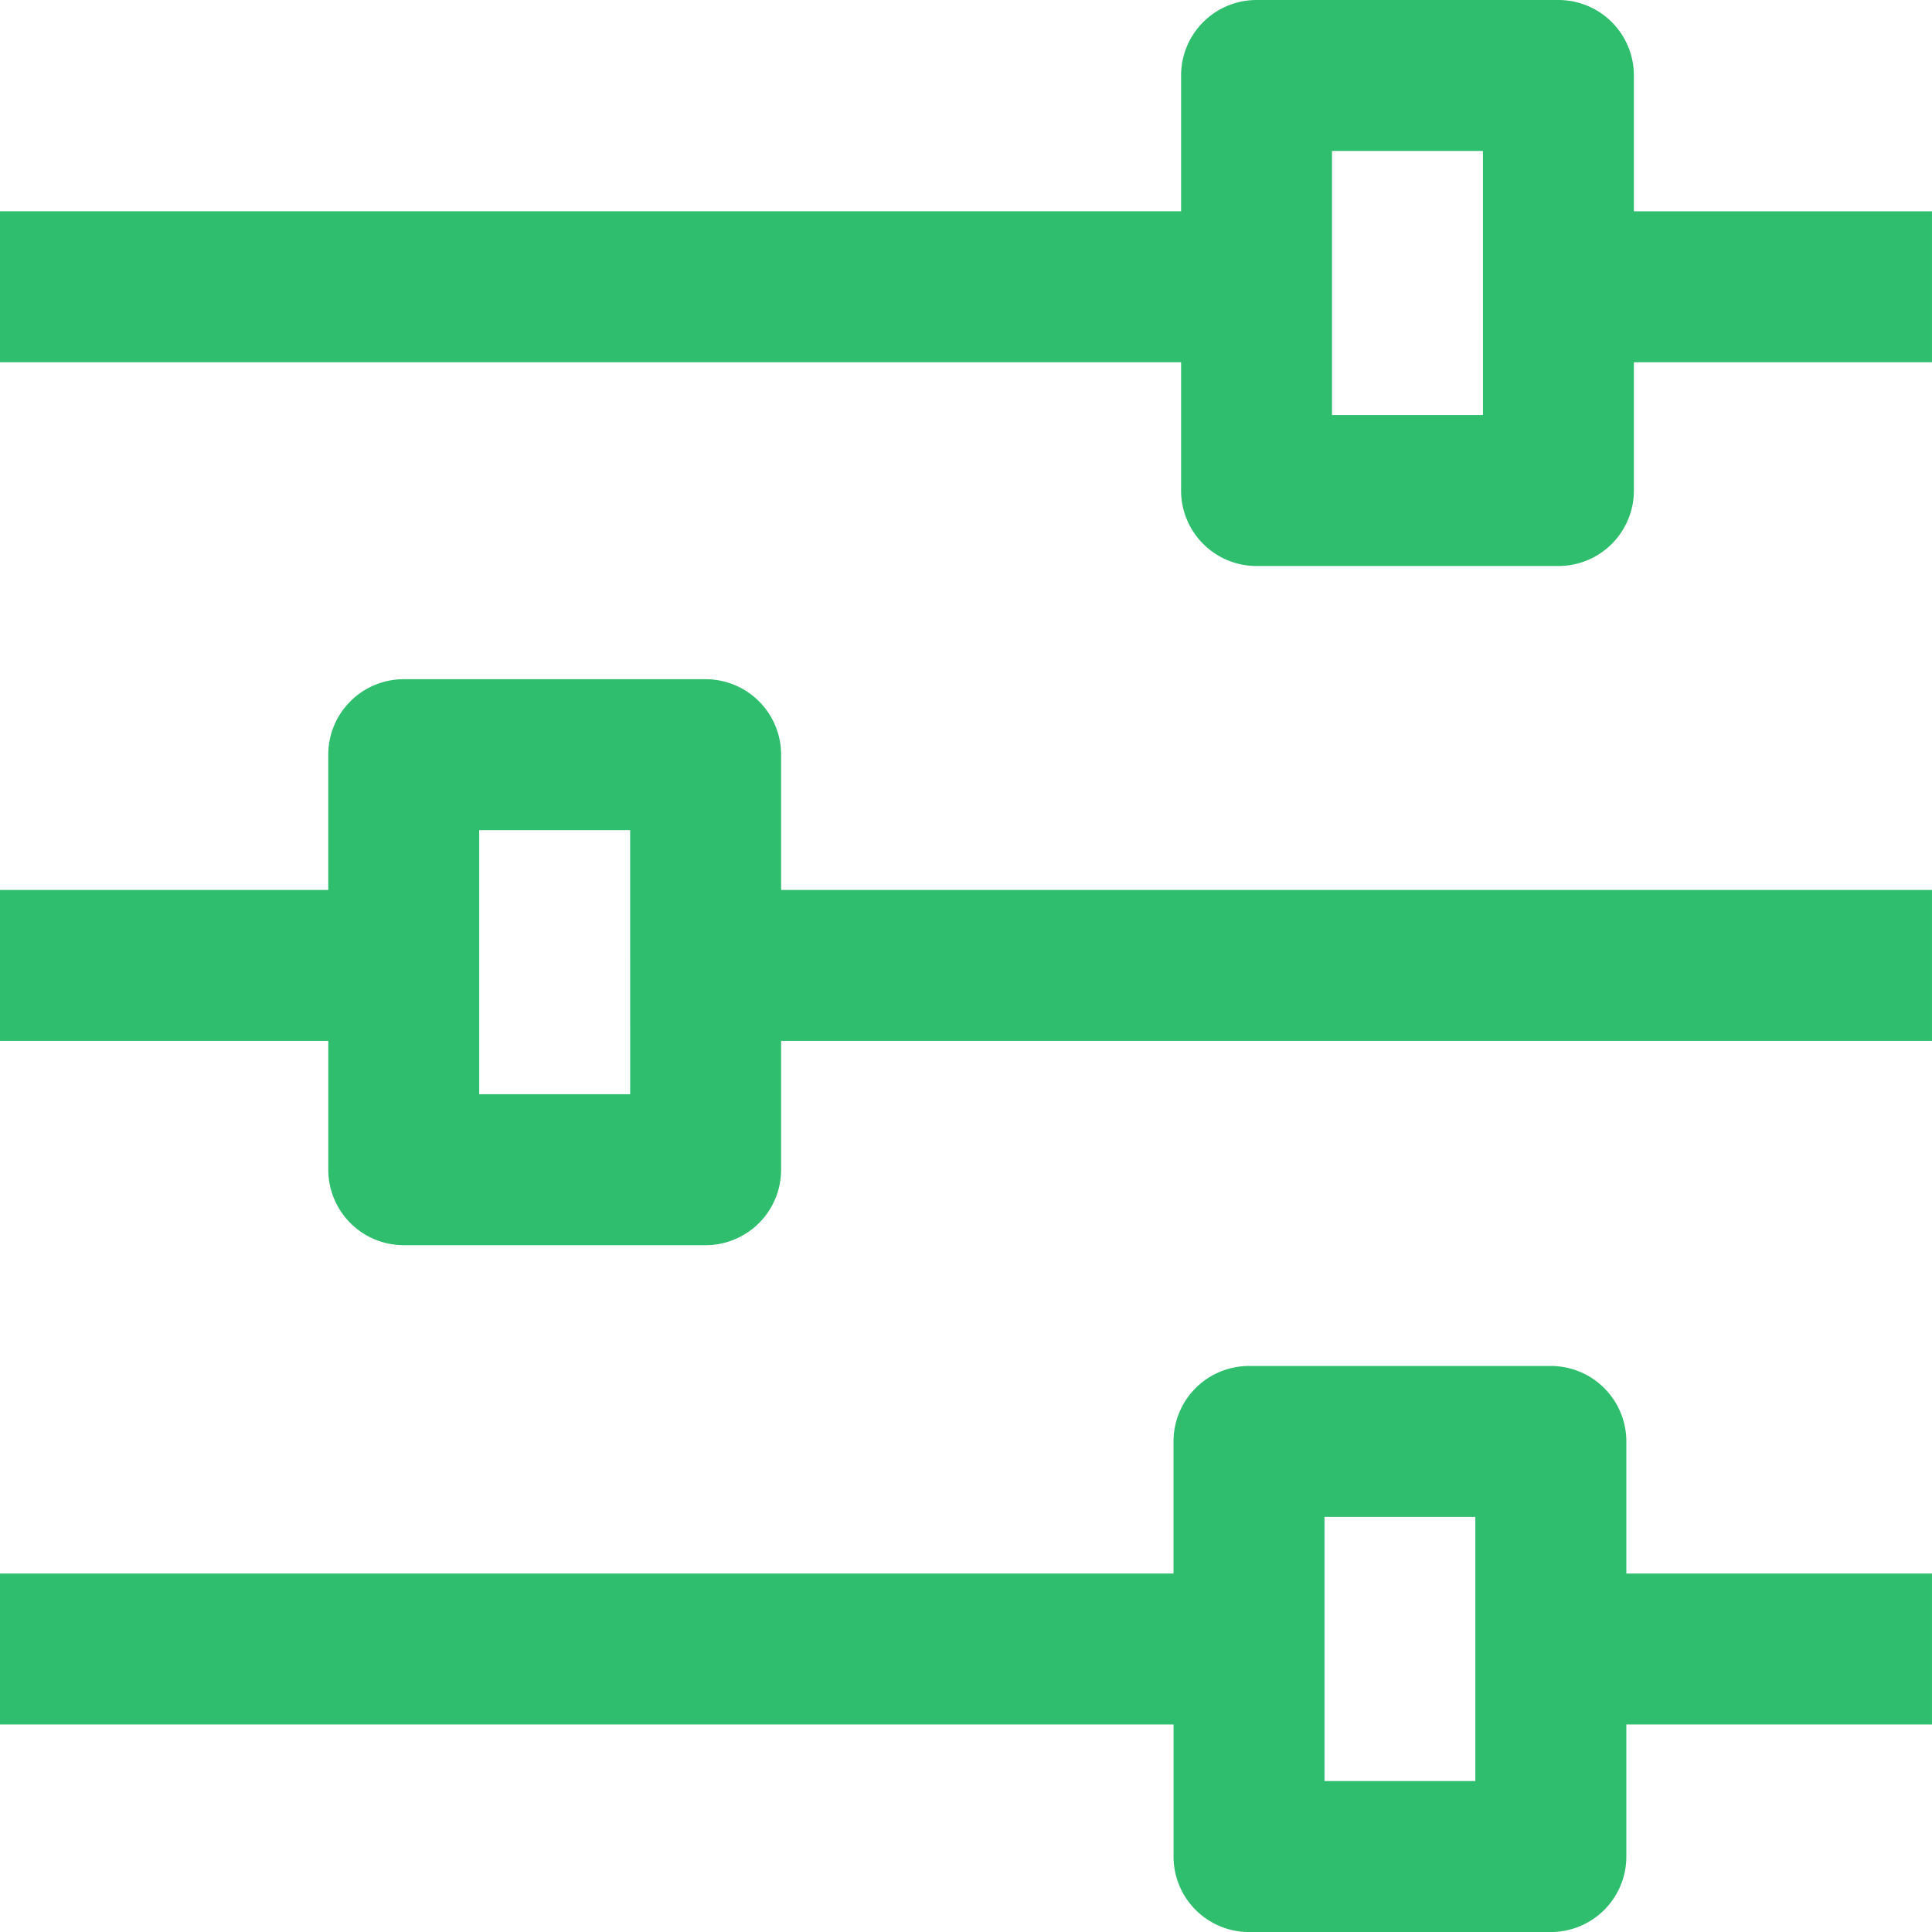
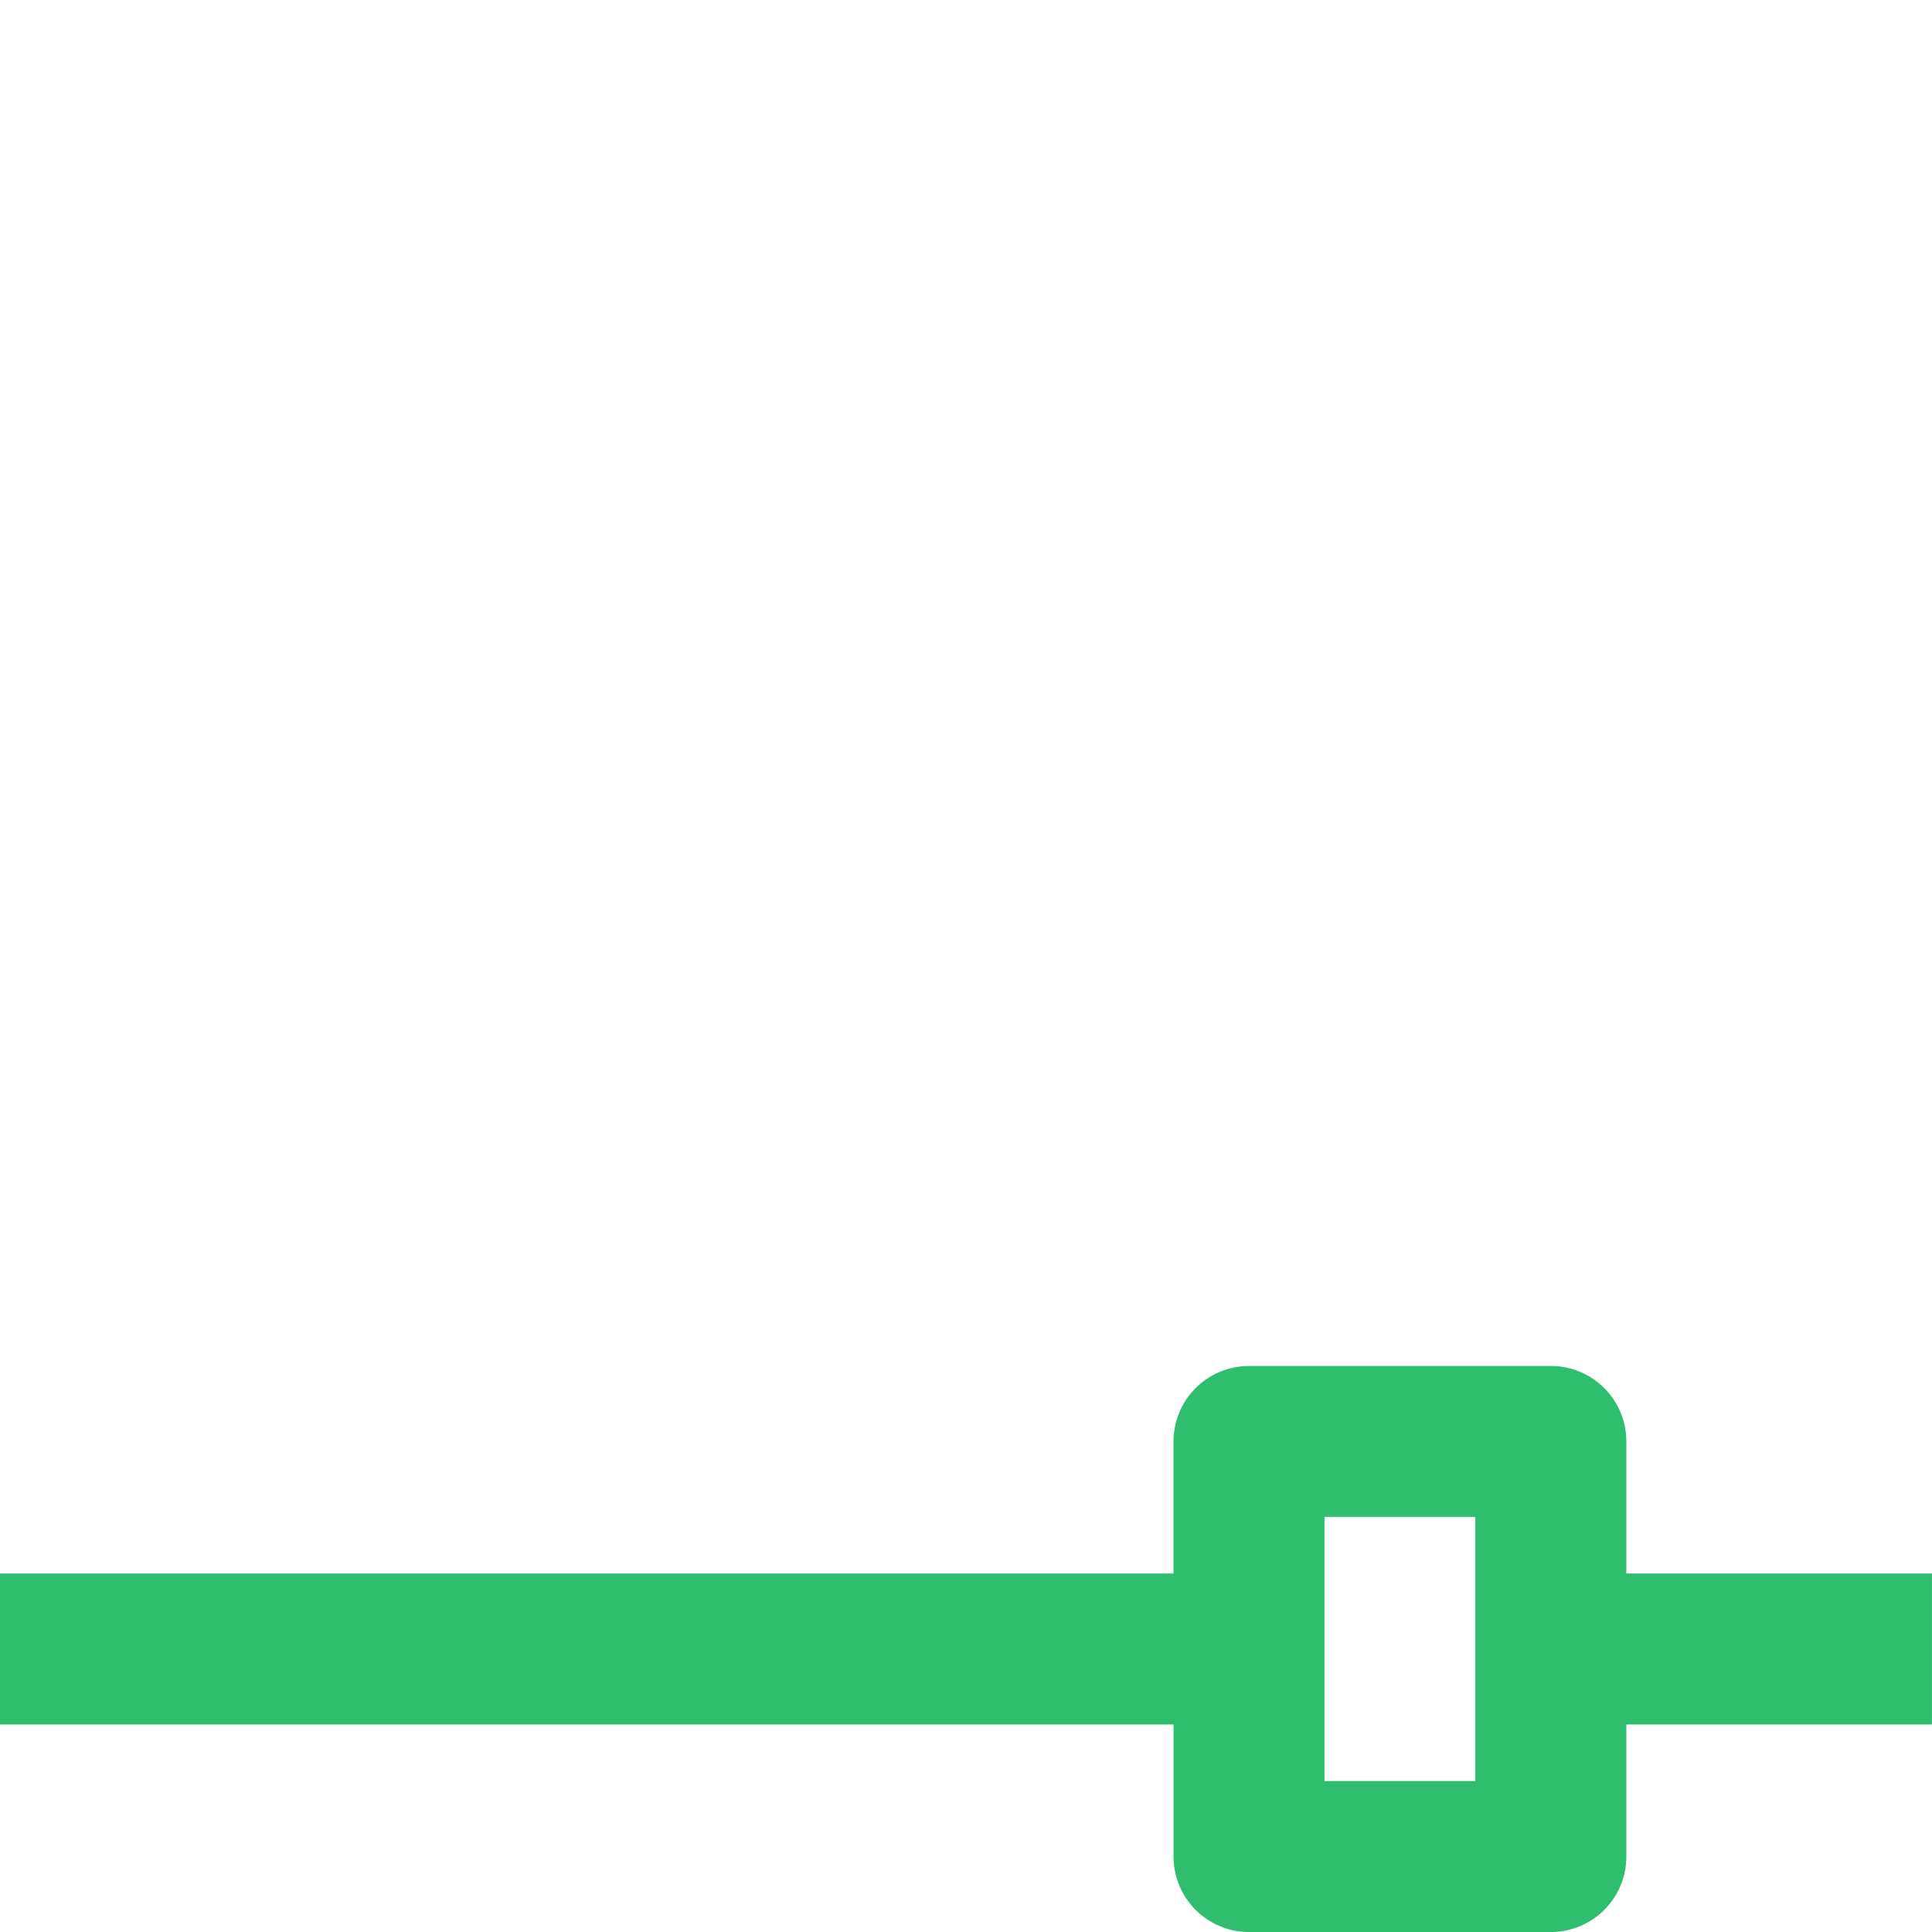
<svg xmlns="http://www.w3.org/2000/svg" id="settings" width="82.501" height="82.5" viewBox="0 0 82.501 82.5">
  <g id="Group_34" data-name="Group 34">
    <g id="Group_33" data-name="Group 33">
-       <path id="Path_114" data-name="Path 114" d="M33.355,183.223A3.223,3.223,0,0,0,30.132,180H17.241a3.223,3.223,0,0,0-3.223,3.223V189H0v6.445H14.019v5.5a3.223,3.223,0,0,0,3.223,3.223H30.132a3.223,3.223,0,0,0,3.223-3.223v-5.5H82.5V189H33.355Zm-6.445,14.5H20.464V186.445h6.445Z" transform="translate(0 -150.996)" fill="#2fbe6e" />
      <path id="Path_115" data-name="Path 115" d="M69.449,365.223A3.223,3.223,0,0,0,66.226,362H53.335a3.223,3.223,0,0,0-3.223,3.223v5.64H0v6.445H50.113v5.64a3.223,3.223,0,0,0,3.223,3.223H66.226a3.223,3.223,0,0,0,3.223-3.223v-5.64H82.5v-6.445H69.449ZM63,379.725H56.558V368.445H63Z" transform="translate(0 -303.669)" fill="#2fbe6e" />
-       <path id="Path_116" data-name="Path 116" d="M69.771,9.024v-5.8A3.223,3.223,0,0,0,66.548,0H53.658a3.223,3.223,0,0,0-3.223,3.223v5.8H0v6.445H50.435v5.479a3.223,3.223,0,0,0,3.223,3.223H66.548a3.223,3.223,0,0,0,3.223-3.223V15.469H82.5V9.024Zm-6.445,8.7H56.88V6.445h6.445Z" fill="#2fbe6e" />
    </g>
  </g>
</svg>